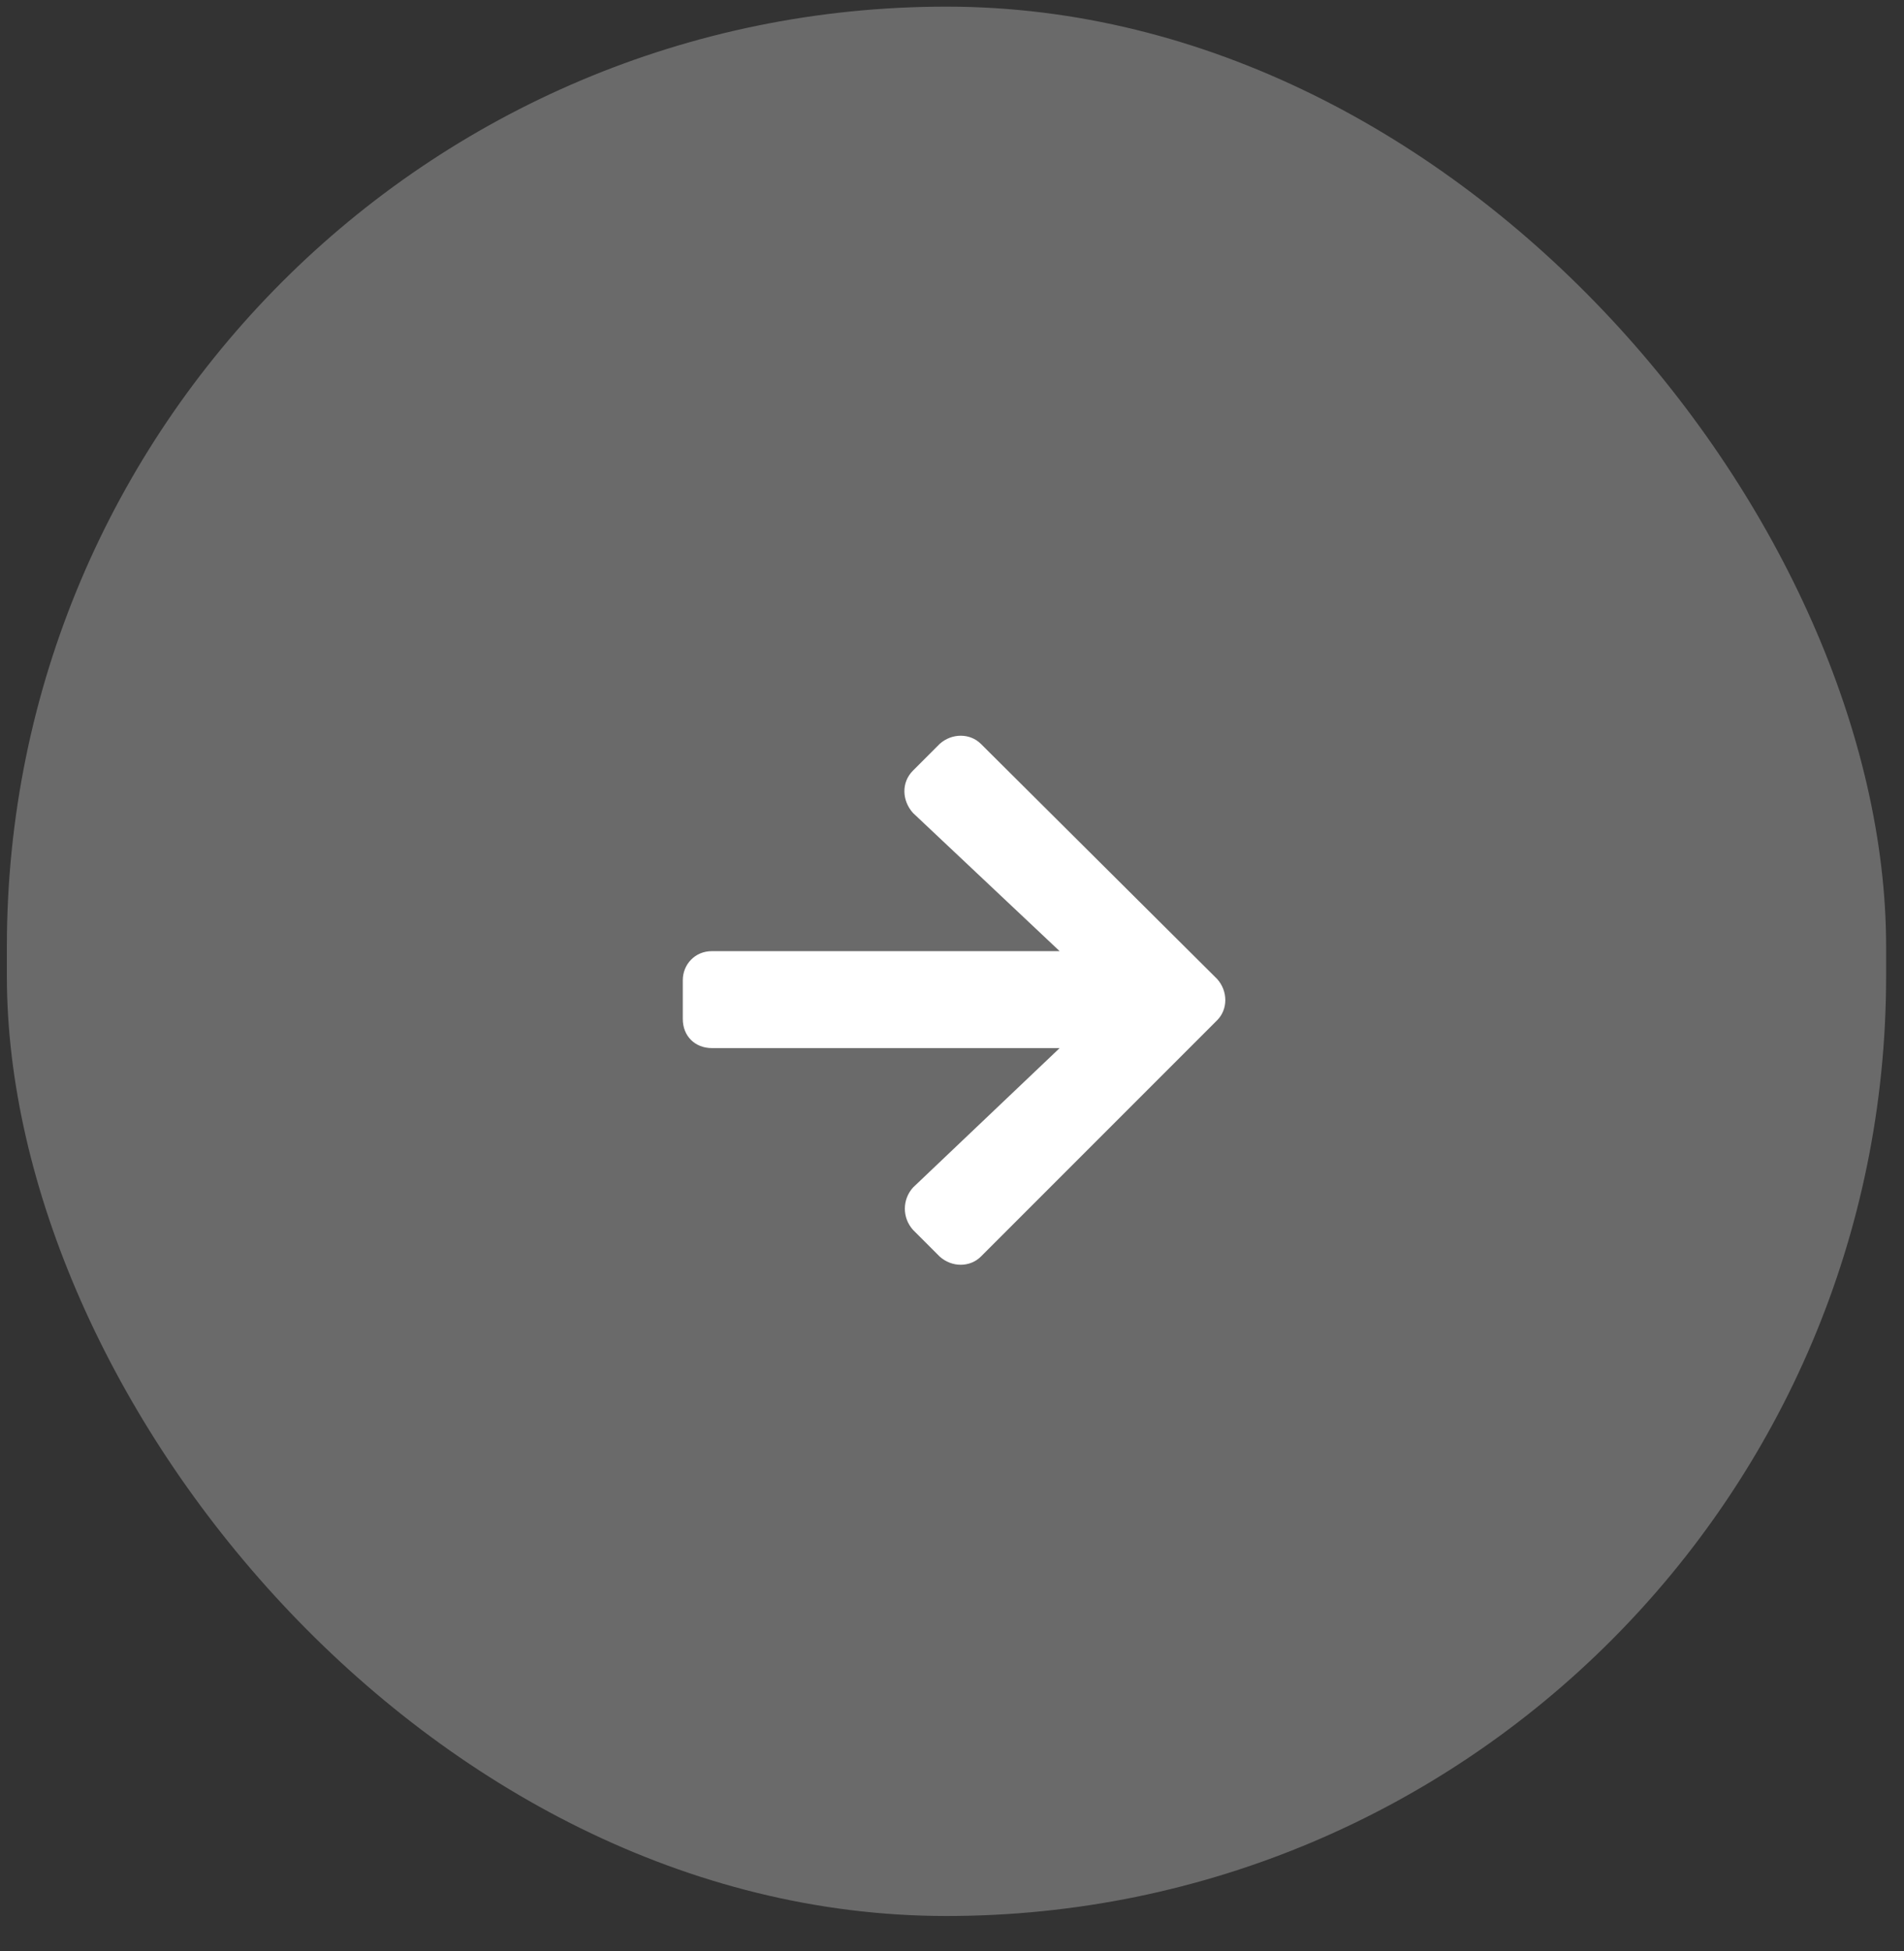
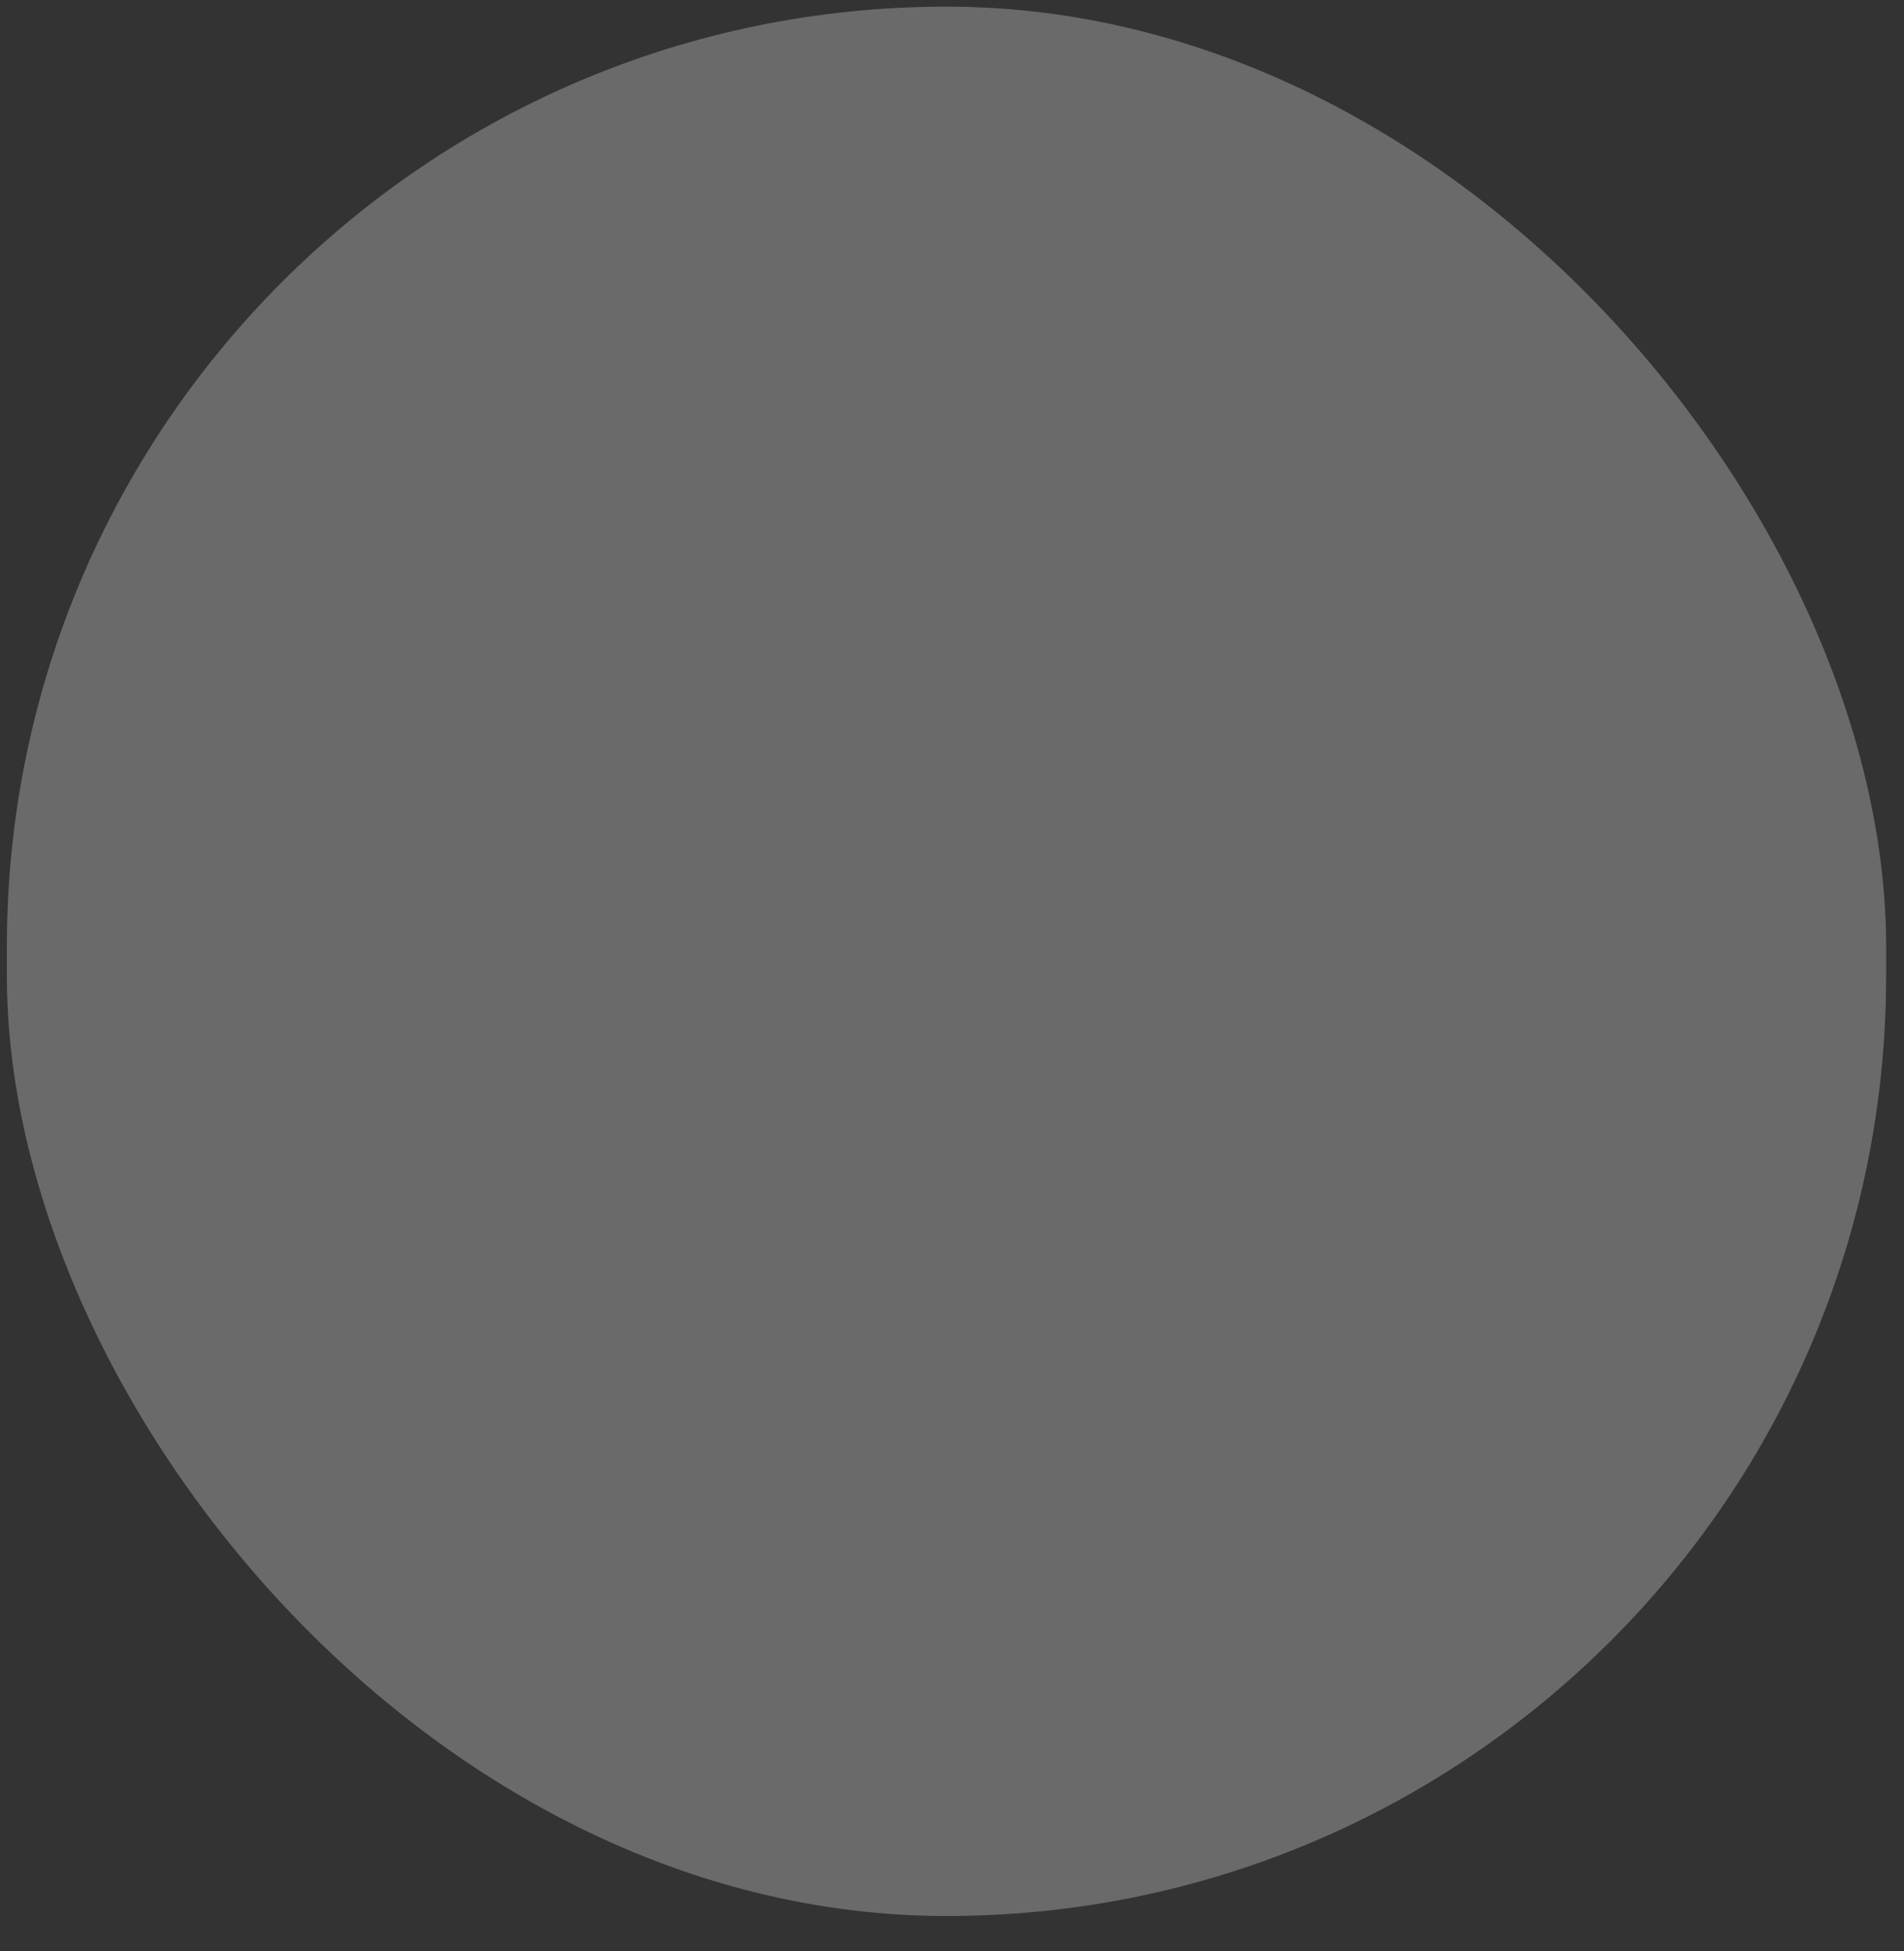
<svg xmlns="http://www.w3.org/2000/svg" width="41" height="42" viewBox="0 0 41 42" fill="none">
  <rect x="0" y="0" width="41" height="42" fill="#333333" stroke="none" />
  <rect x="0.148" y="0.143" width="40.467" height="41.104" rx="20.233" fill="white" fill-opacity="0.27" />
-   <path d="M19.661 16.588L20.235 16.014C20.496 15.78 20.887 15.78 21.122 16.014L26.21 21.076C26.444 21.337 26.444 21.729 26.21 21.963L21.122 27.051C20.887 27.286 20.496 27.286 20.235 27.051L19.661 26.477C19.426 26.216 19.426 25.825 19.661 25.564L22.818 22.563H15.329C14.964 22.563 14.703 22.302 14.703 21.937V21.102C14.703 20.763 14.964 20.476 15.329 20.476H22.818L19.661 17.502C19.426 17.241 19.4 16.849 19.661 16.588Z" fill="white" />
</svg>